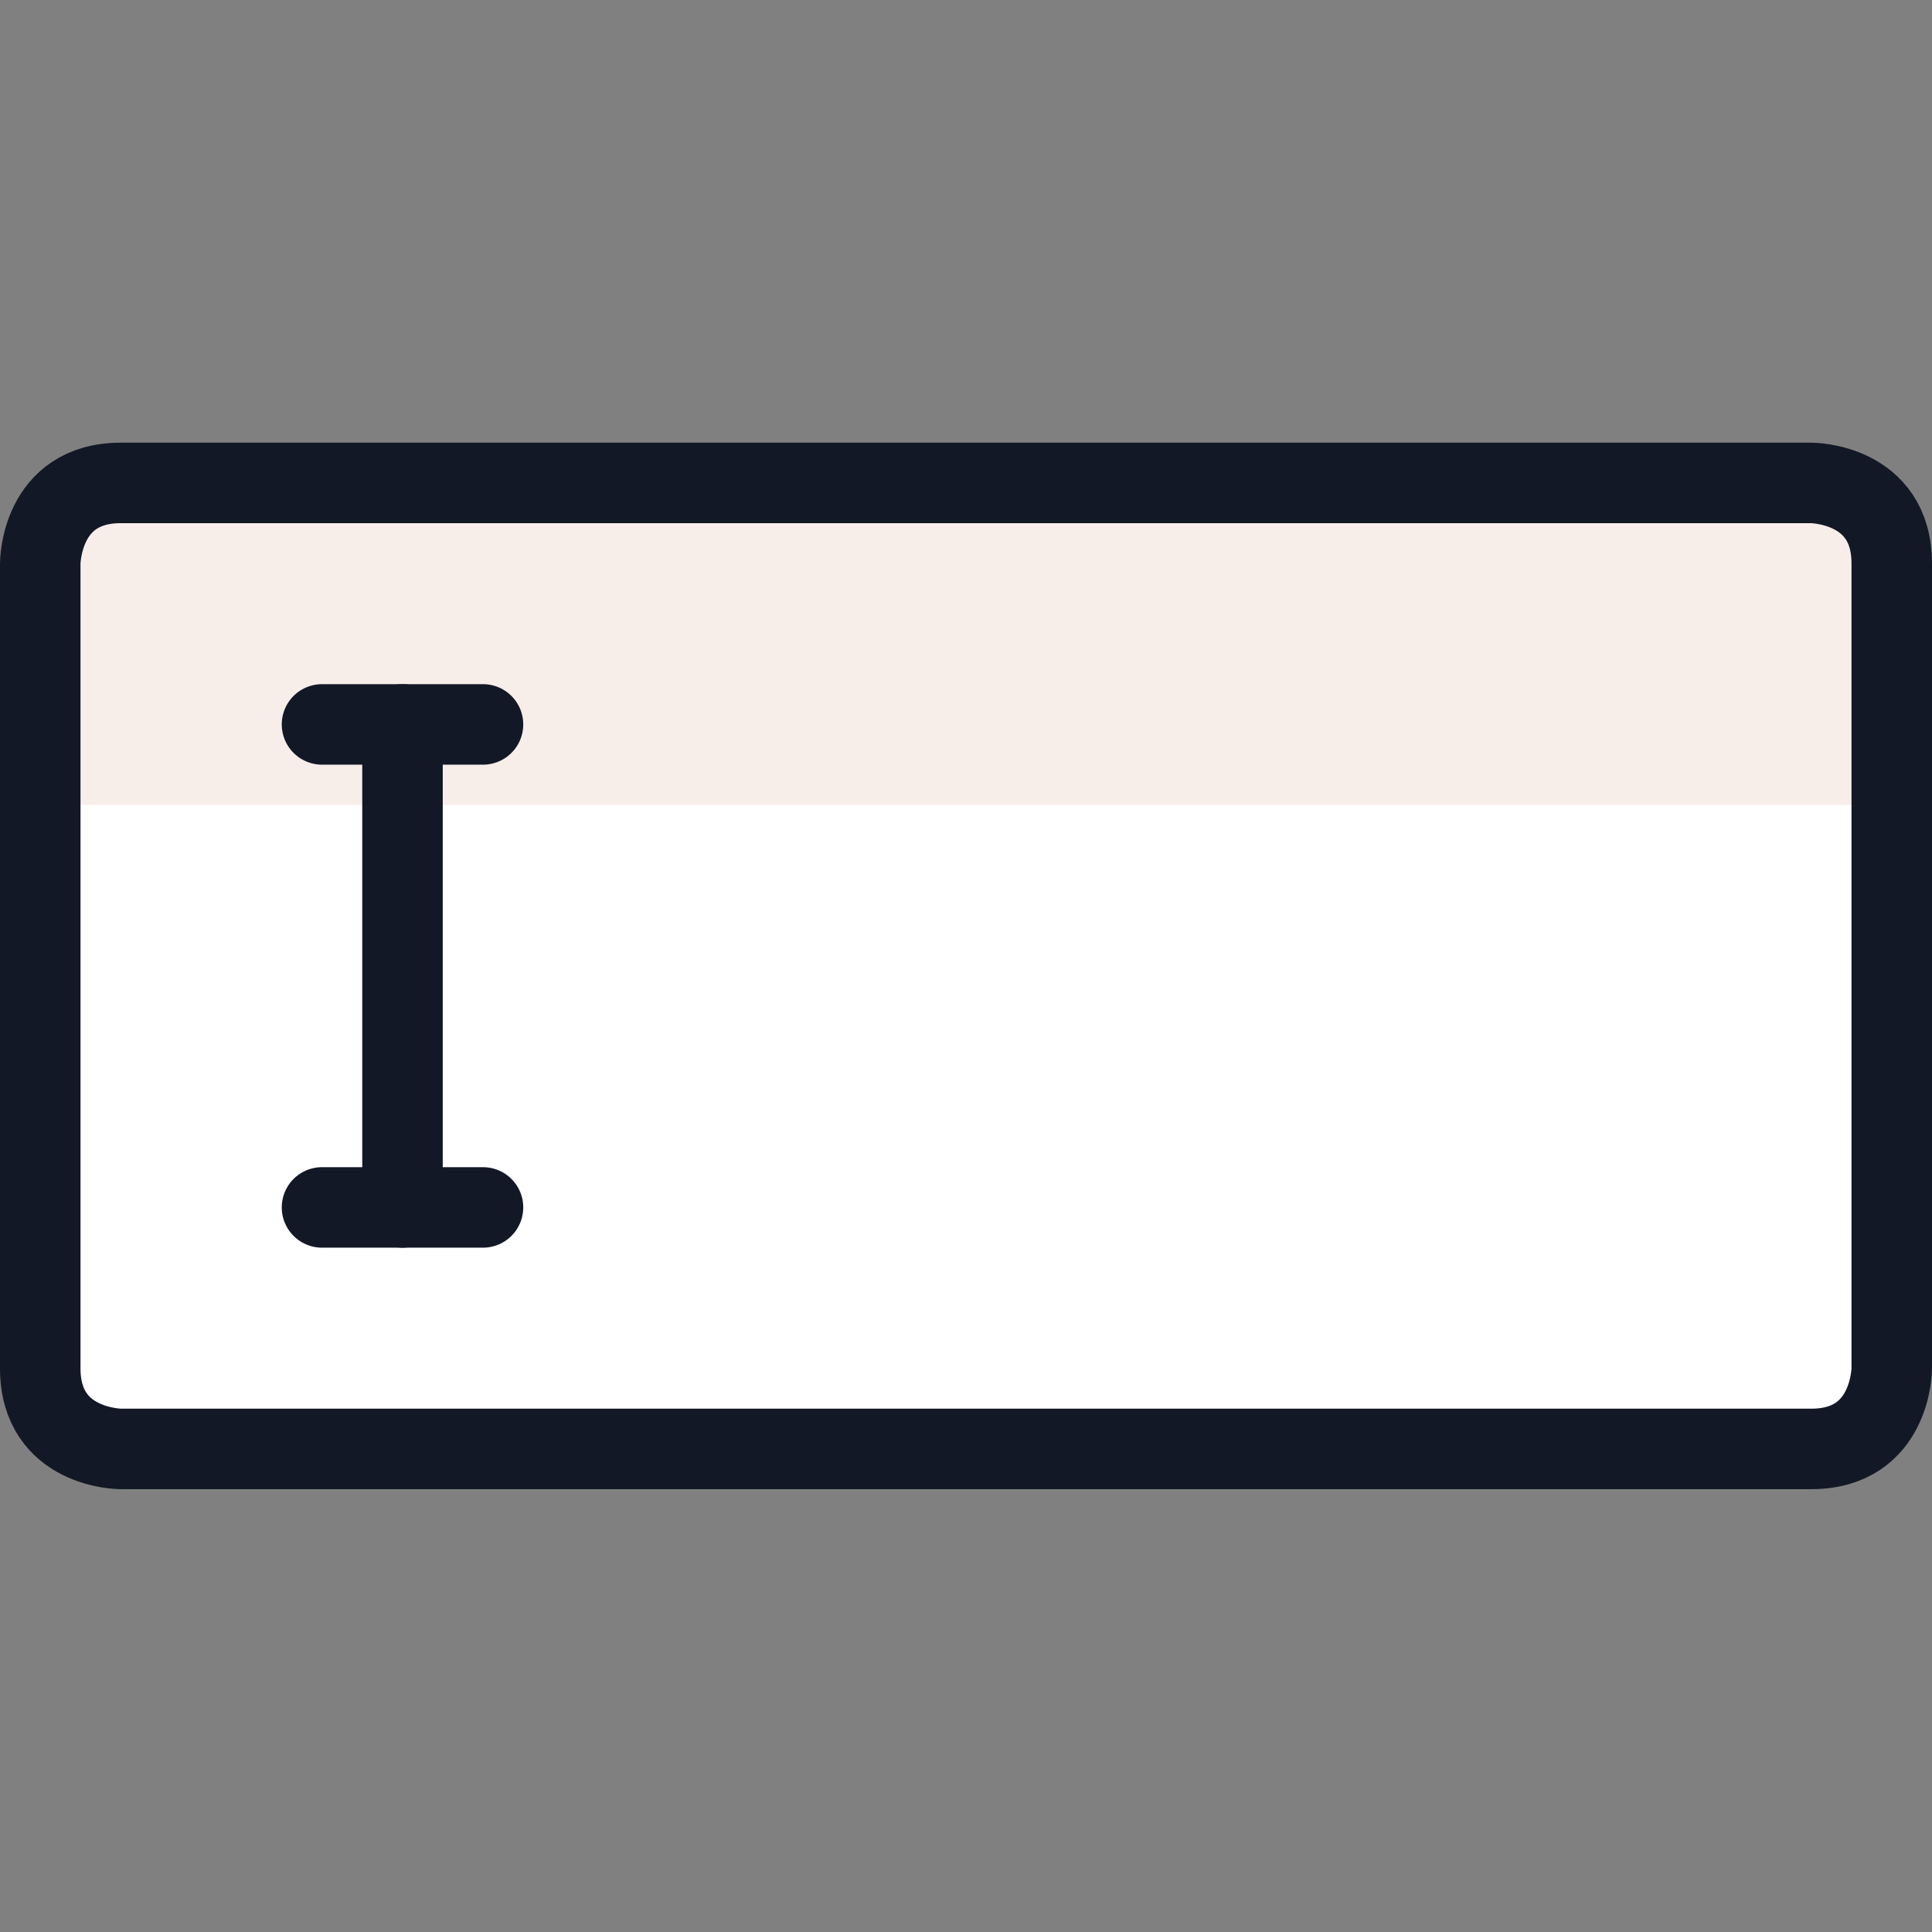
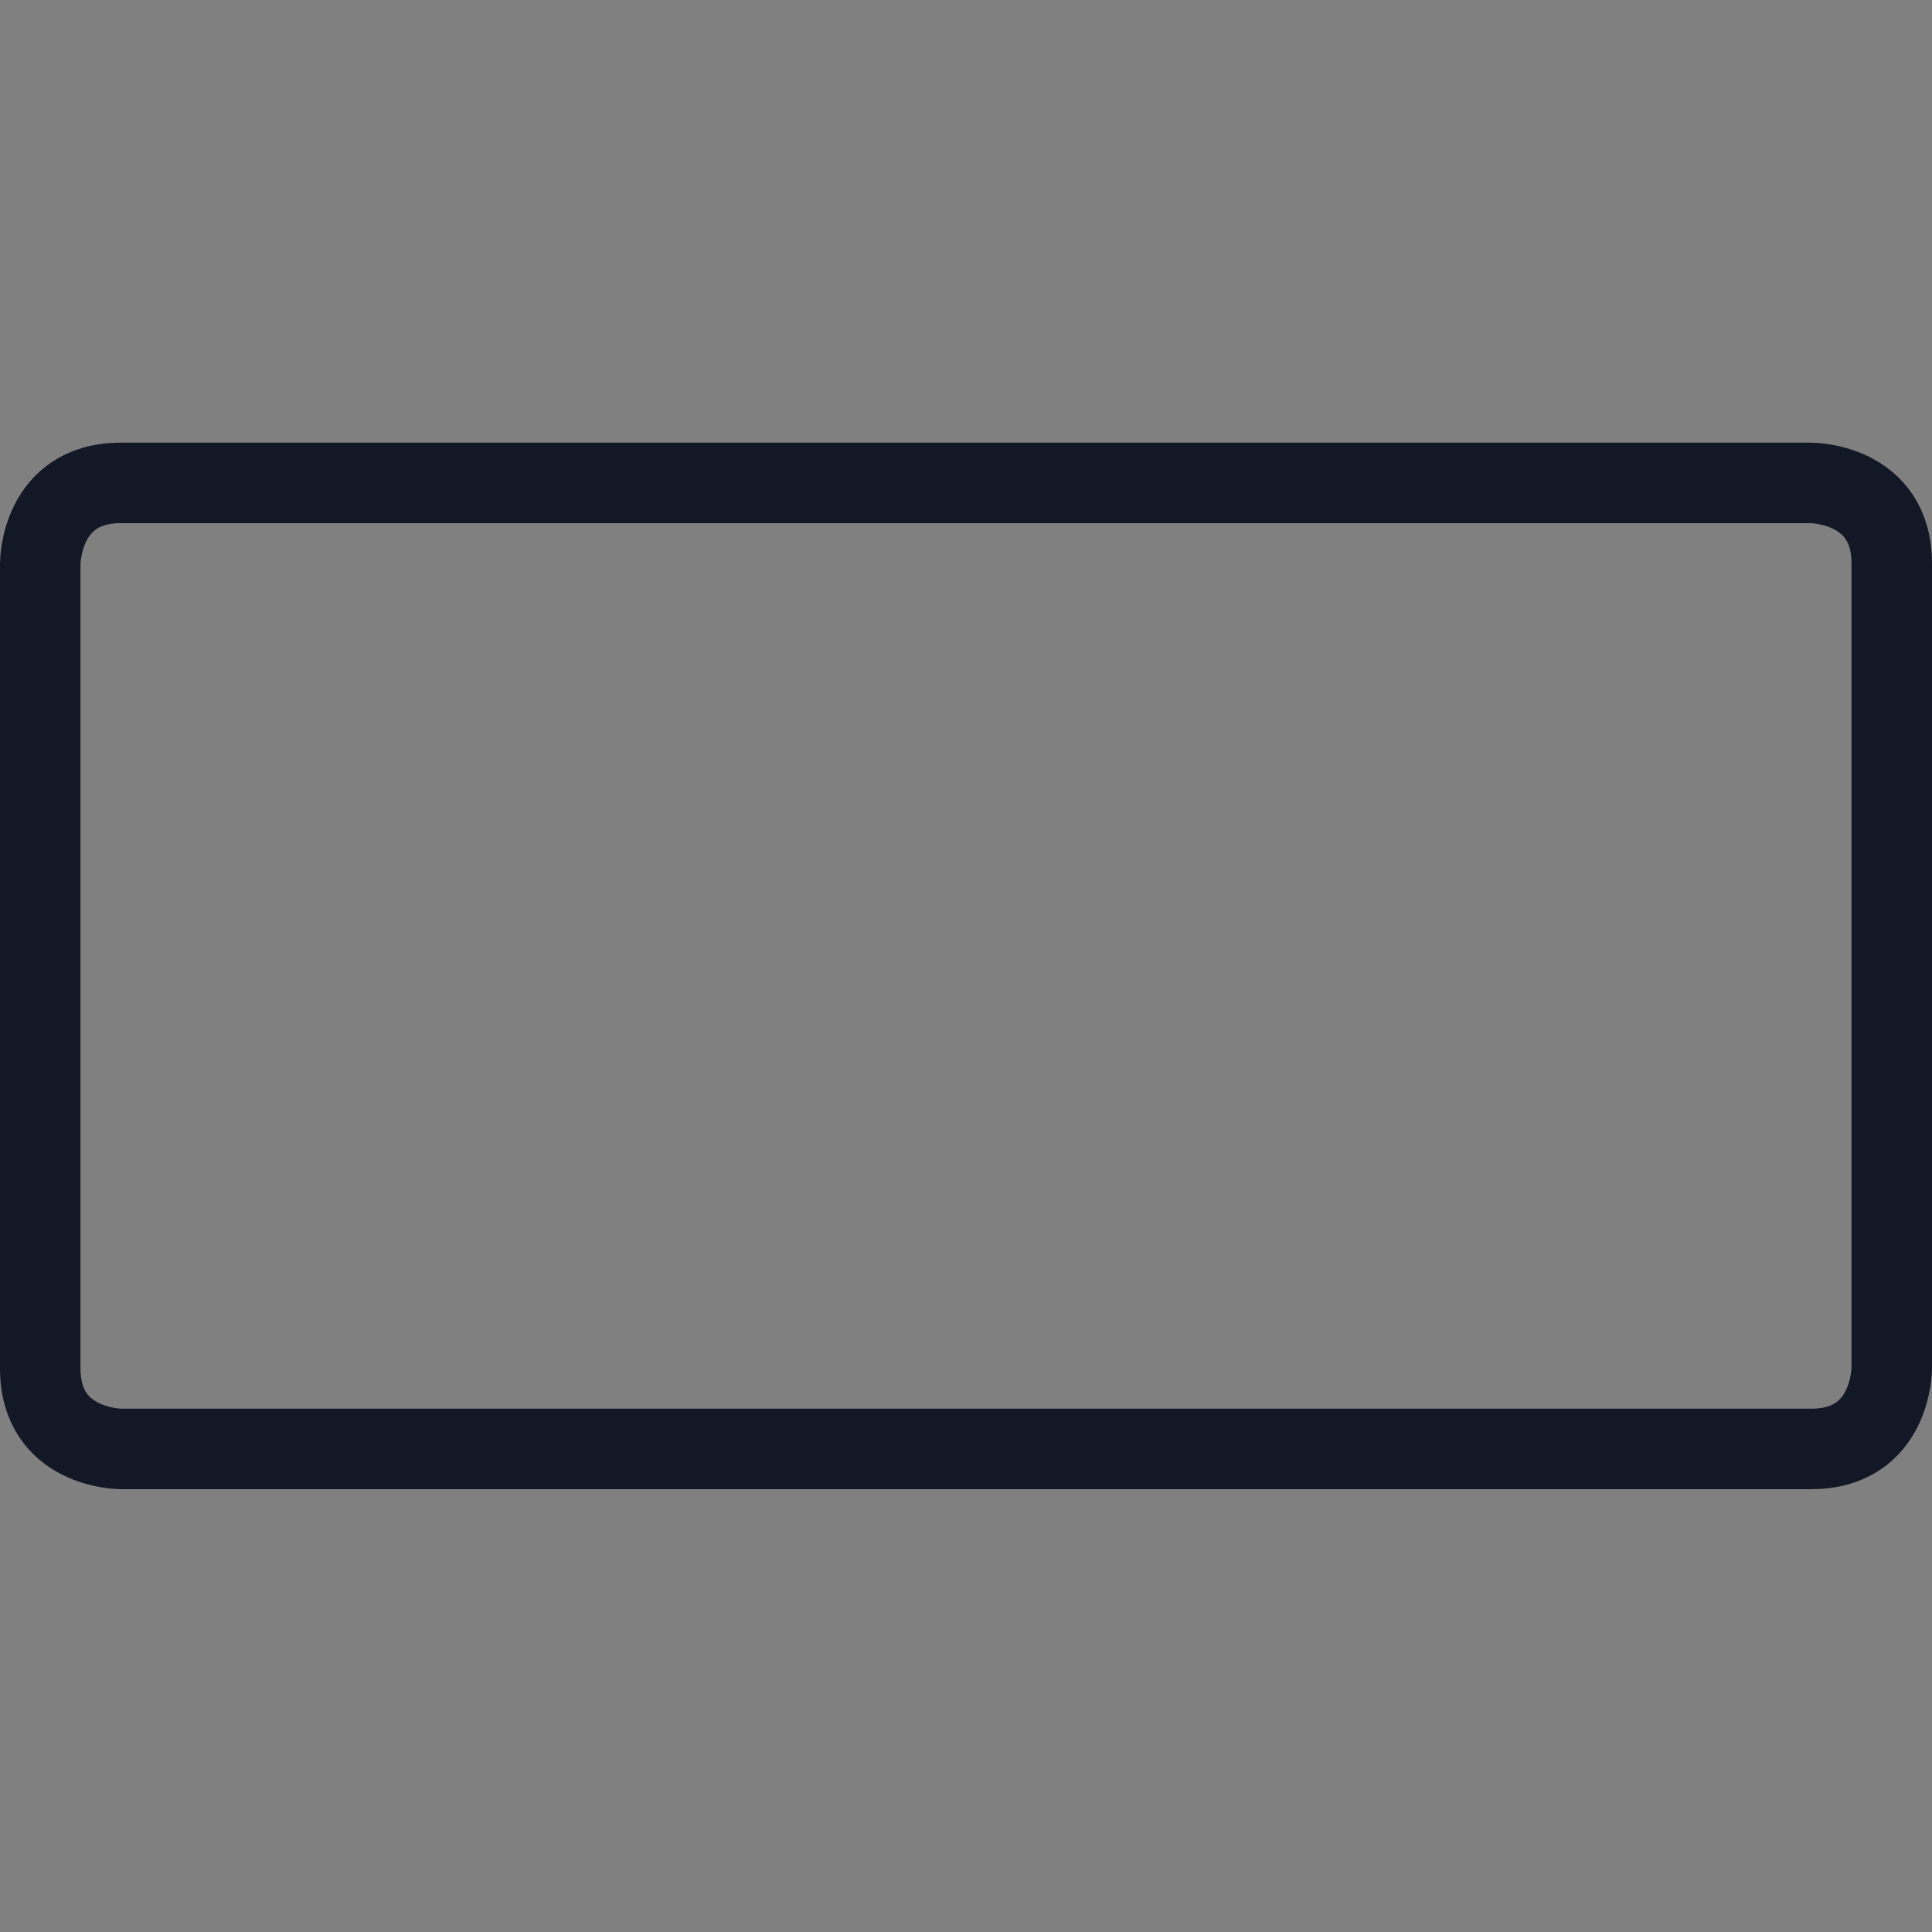
<svg xmlns="http://www.w3.org/2000/svg" viewBox="0 0 24 24">
  <rect x="0" y="0" width="24" height="24" fill="#808080" stroke="none" />
  <defs />
-   <path d="M1.5 5.999h21s1 0 1 1v10s0 1 -1 1h-21s-1 0 -1 -1v-10s0 -1 1 -1" fill="#ffffff" stroke-width="1" />
-   <path d="M23.5 10V7a1 1 0 0 0 -1 -1h-21a1 1 0 0 0 -1 1v3Z" fill="#f7eeea" stroke-width="1" />
  <path d="M1.5 5.999h21s1 0 1 1v10s0 1 -1 1h-21s-1 0 -1 -1v-10s0 -1 1 -1" fill="none" stroke="#131826" stroke-linecap="round" stroke-linejoin="round" stroke-width="1" />
-   <path d="m4 8.999 2 0" fill="none" stroke="#131826" stroke-linecap="round" stroke-linejoin="round" stroke-width="1" />
-   <path d="m4 14.999 2 0" fill="none" stroke="#131826" stroke-linecap="round" stroke-linejoin="round" stroke-width="1" />
-   <path d="m5 14.999 0 -6" fill="none" stroke="#131826" stroke-linecap="round" stroke-linejoin="round" stroke-width="1" />
</svg>